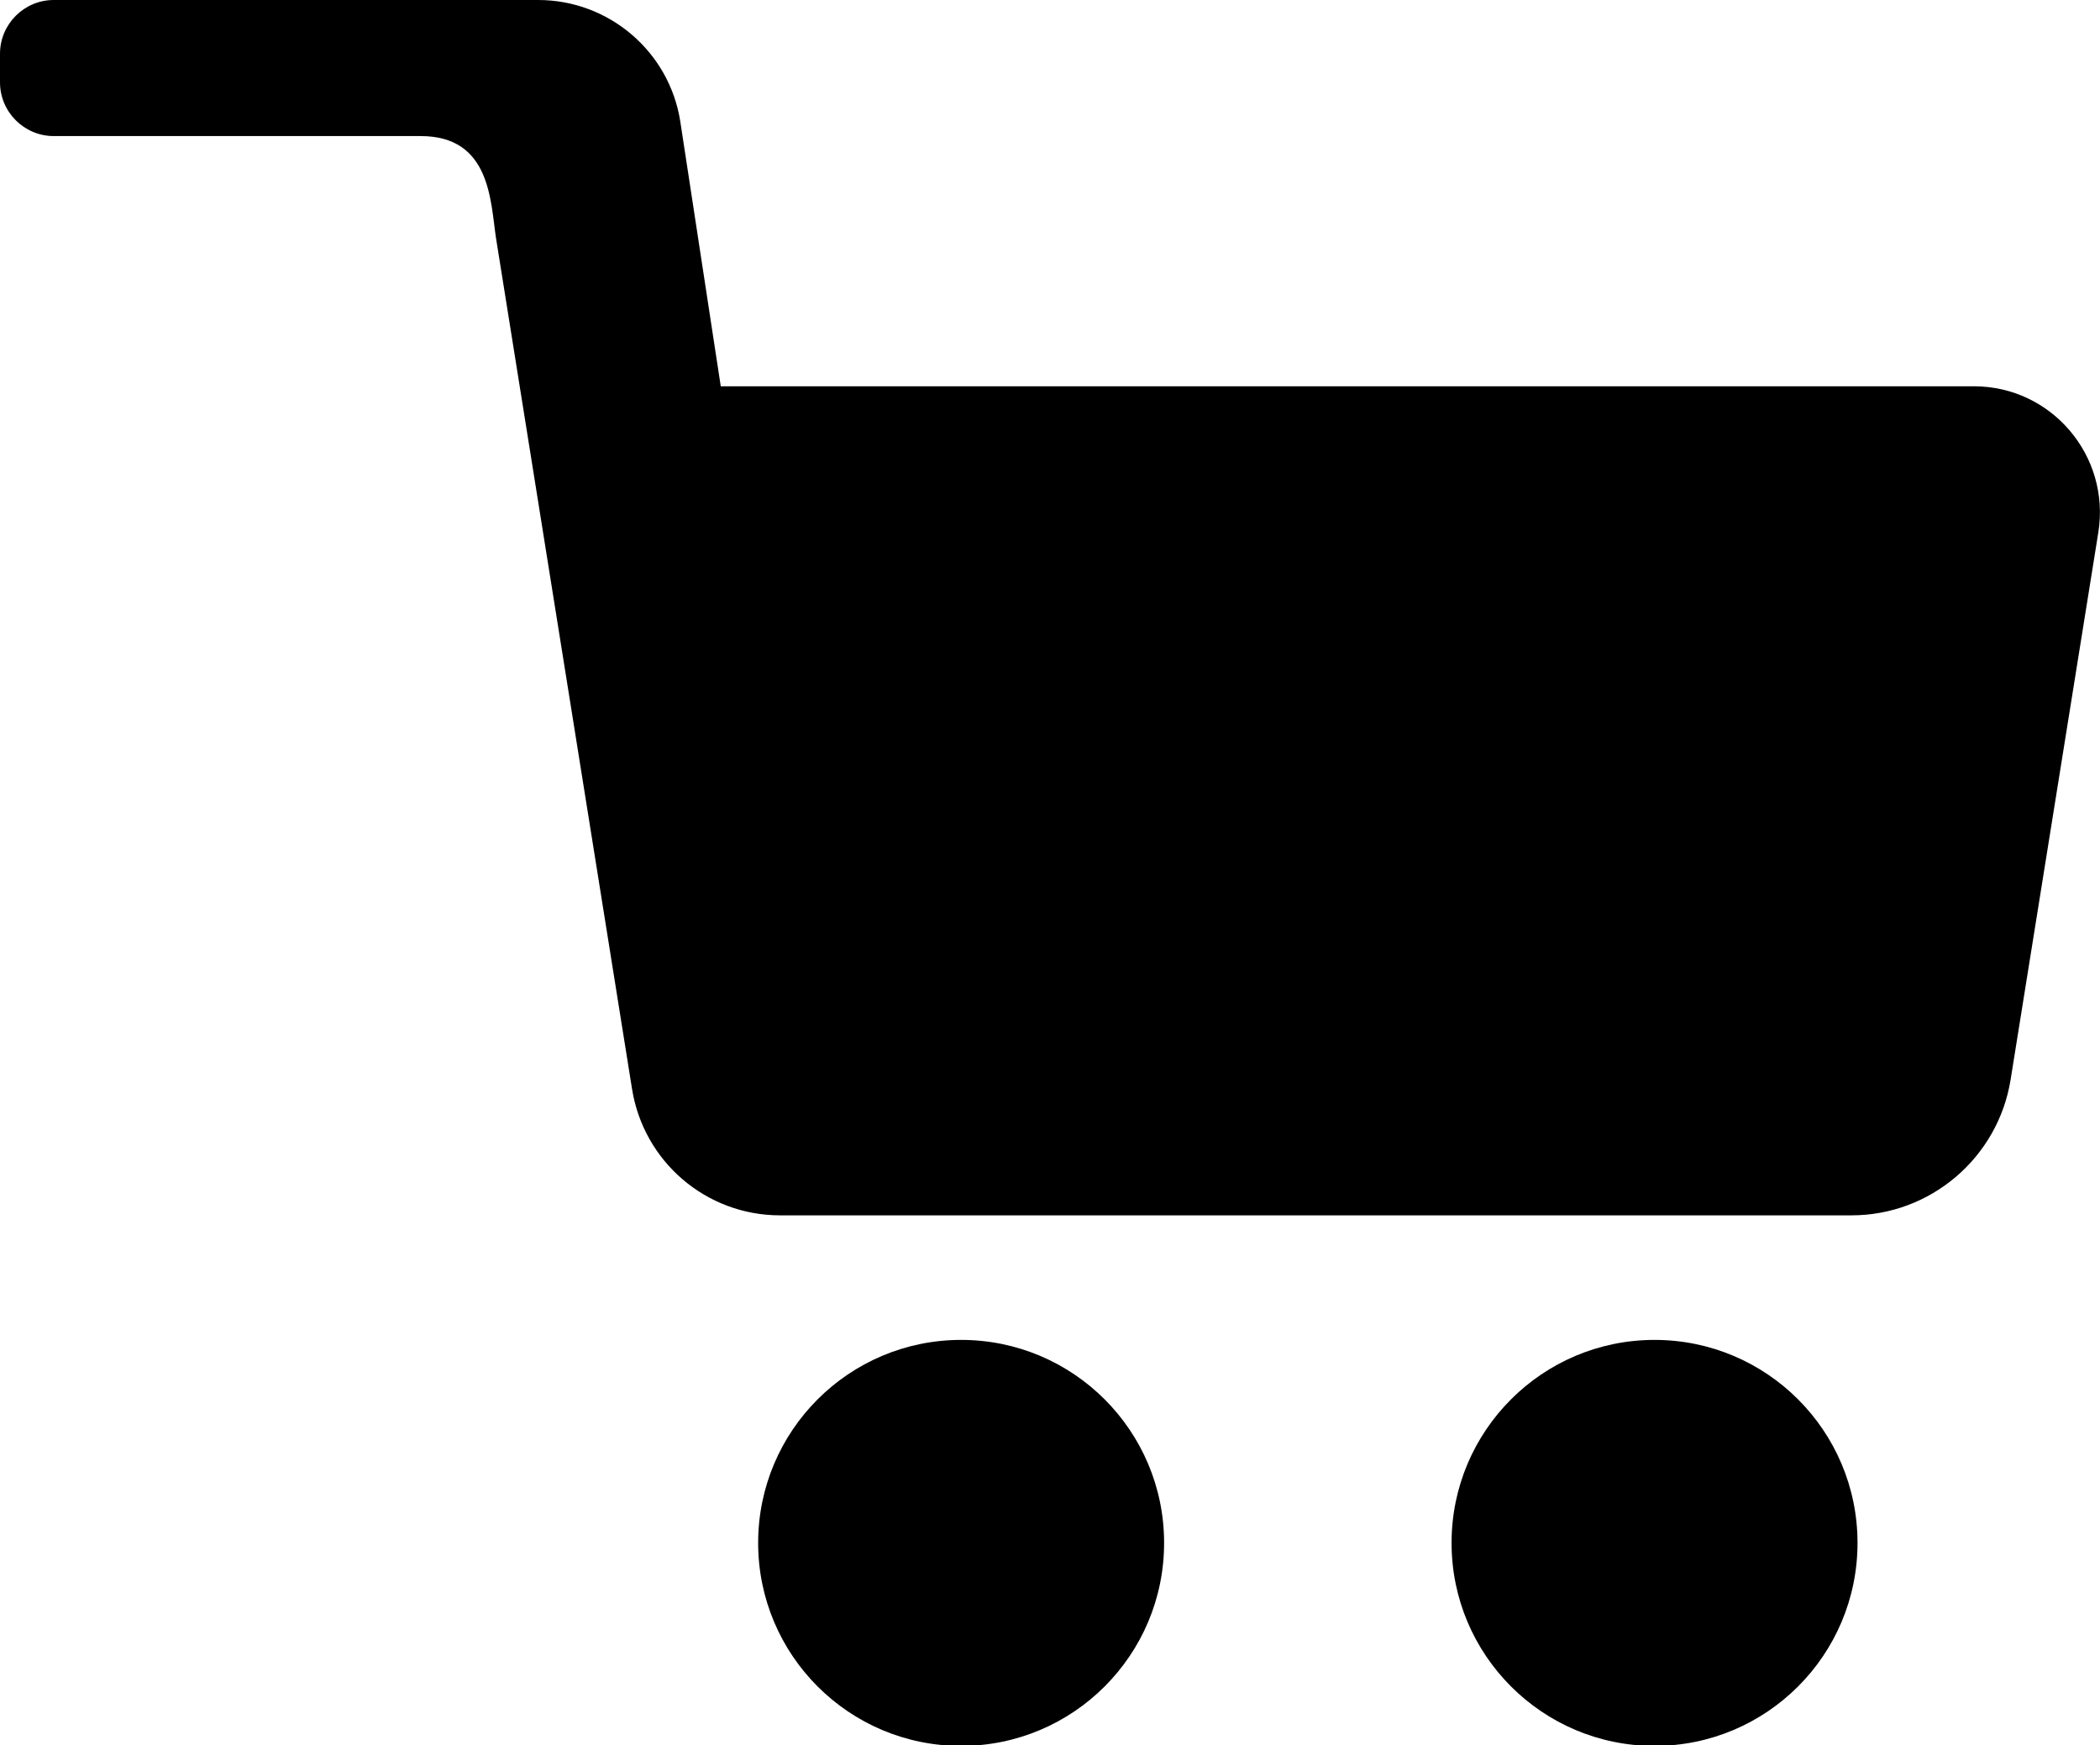
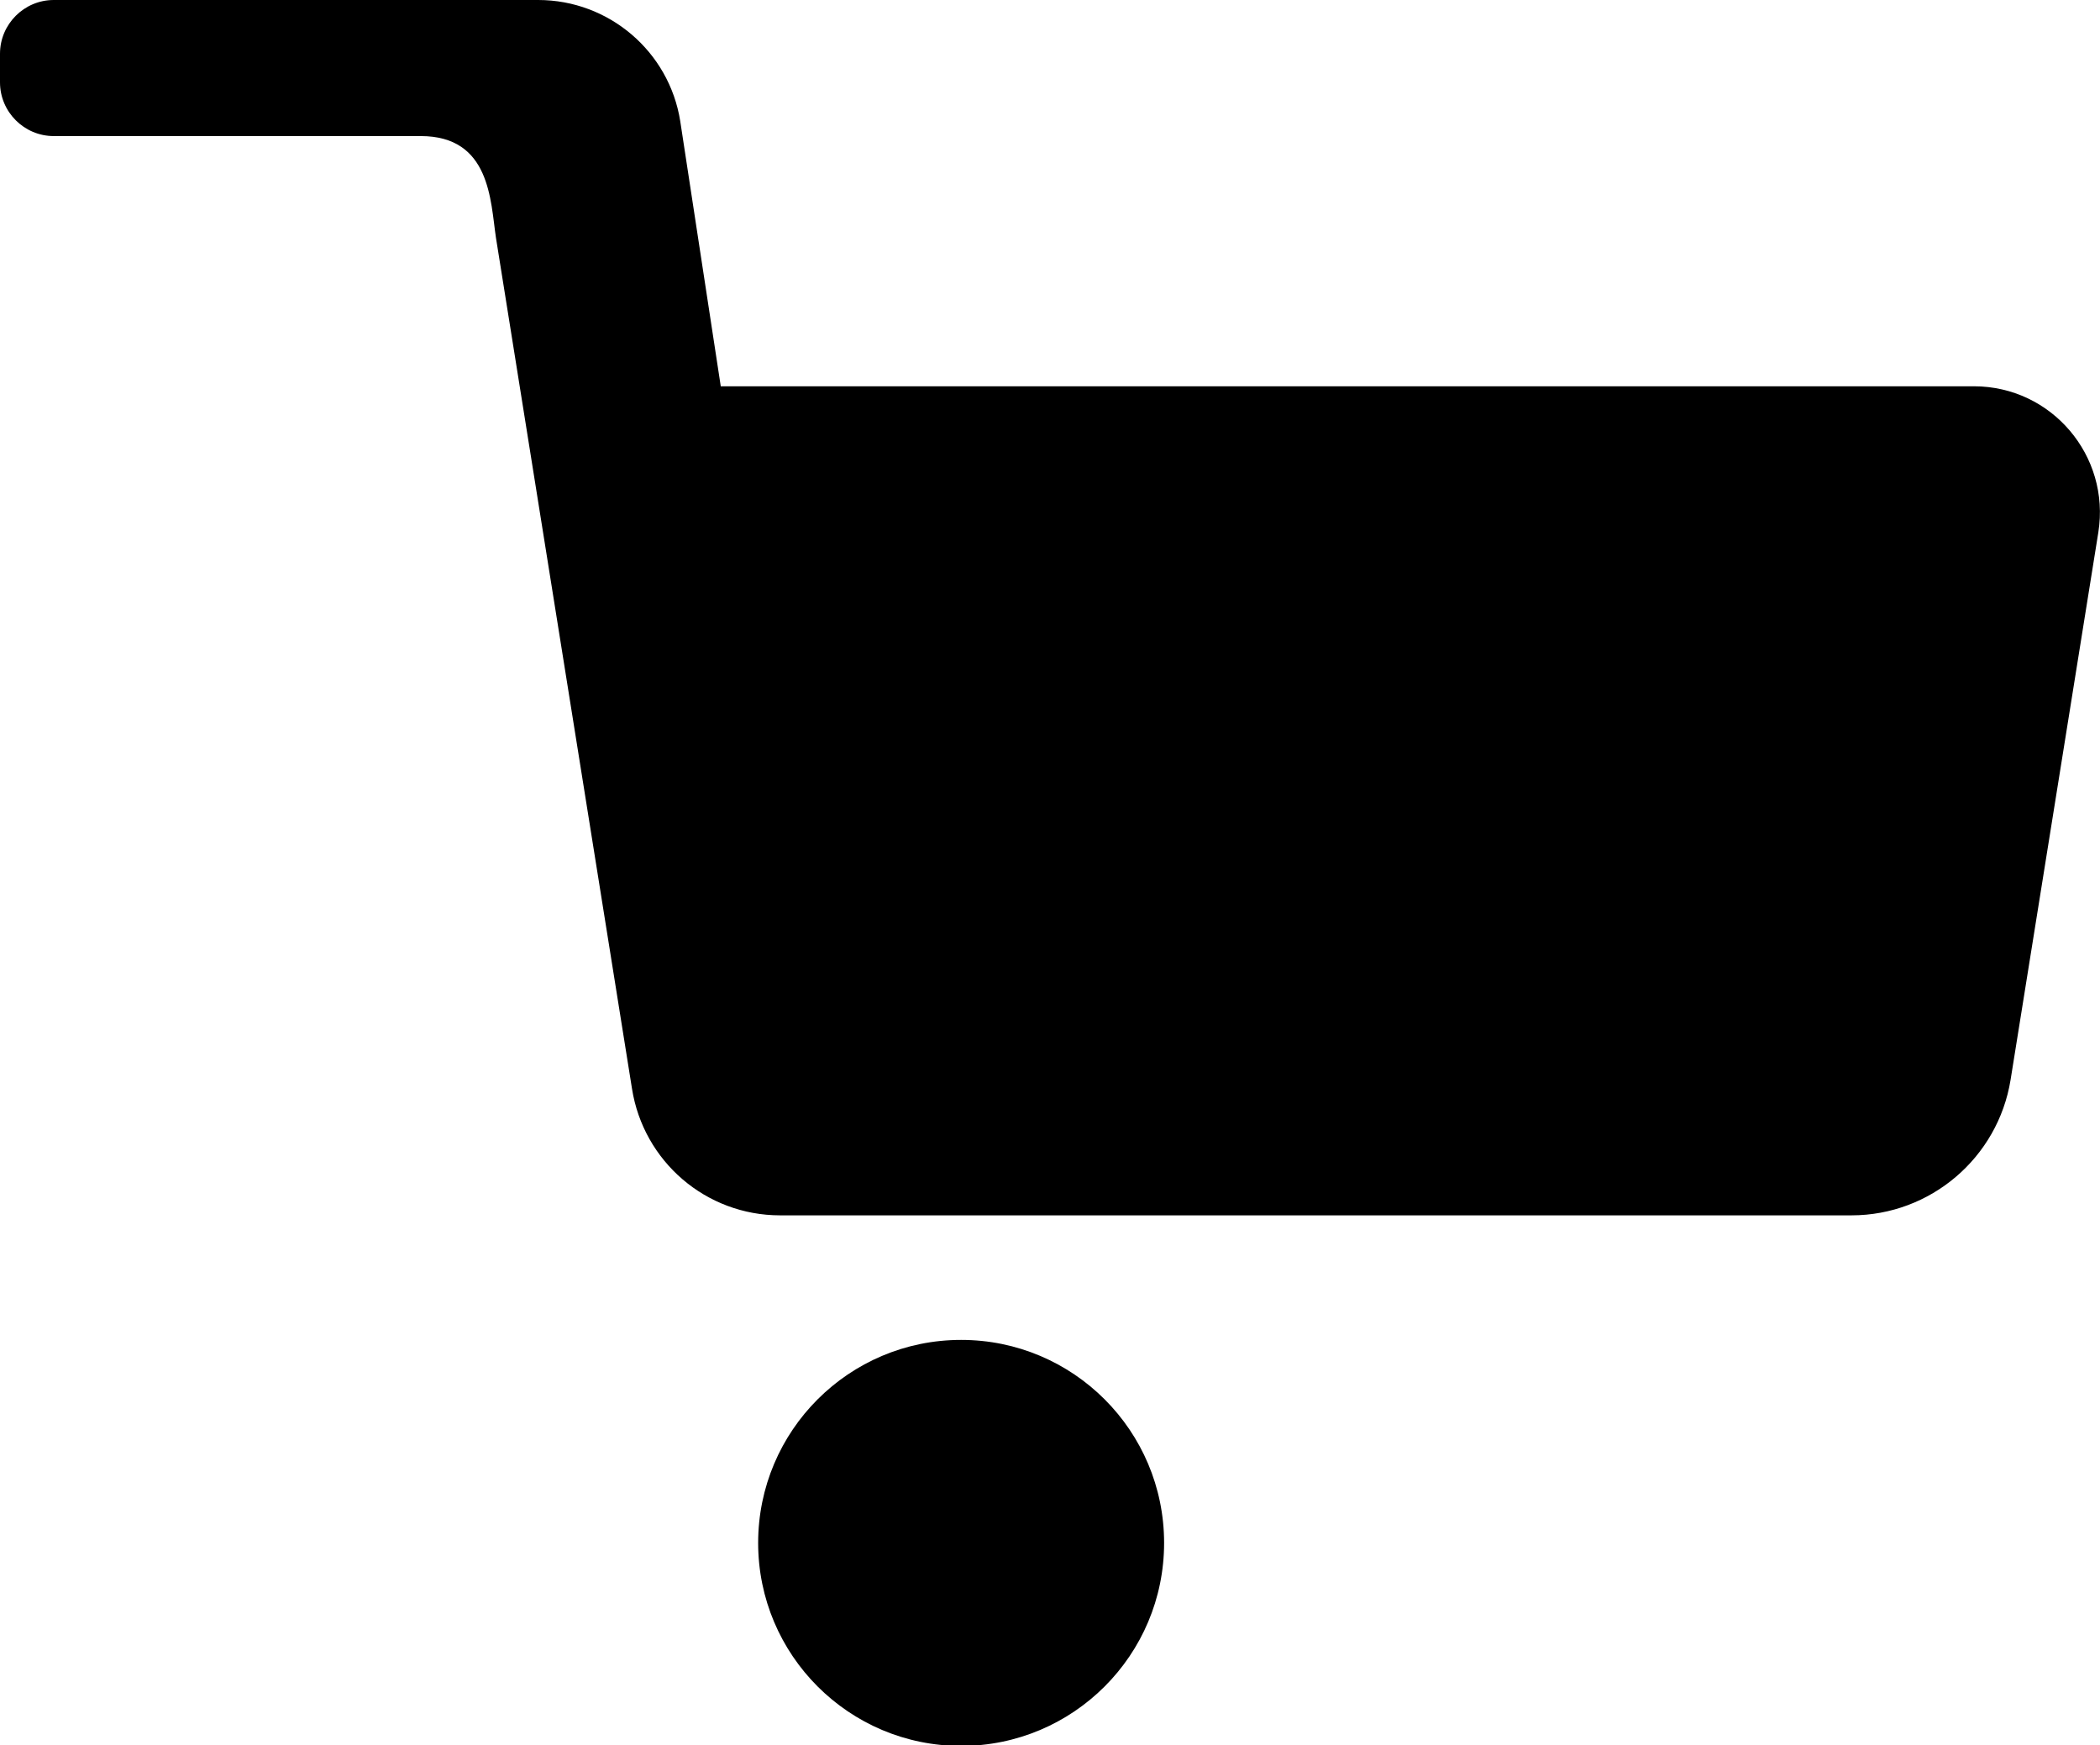
<svg xmlns="http://www.w3.org/2000/svg" version="1.1" id="Слой_1" x="0px" y="0px" viewBox="0 0 382.8 318.1" style="enable-background:new 0 0 382.8 318.1;" xml:space="preserve">
  <path d="M131.4,70.5L124,22.1C122,9.4,111,0,98.1,0L9.8,0C4.4,0,0,4.4,0,9.8L0,15c0,5.4,4.4,9.8,9.8,9.8h66.9  c12.7,0,12.7,11.8,13.7,18.5l24.8,155.1c2.1,13.3,13.5,23.1,27,23.1h195.3c14.4,0,26.7-10.5,29-24.7L382.5,97  c2.2-13.9-8.5-26.6-22.7-26.6H131.4z" />
  <circle cx="175.2" cy="281.2" r="37" />
-   <circle cx="301.6" cy="281.2" r="37" />
</svg>